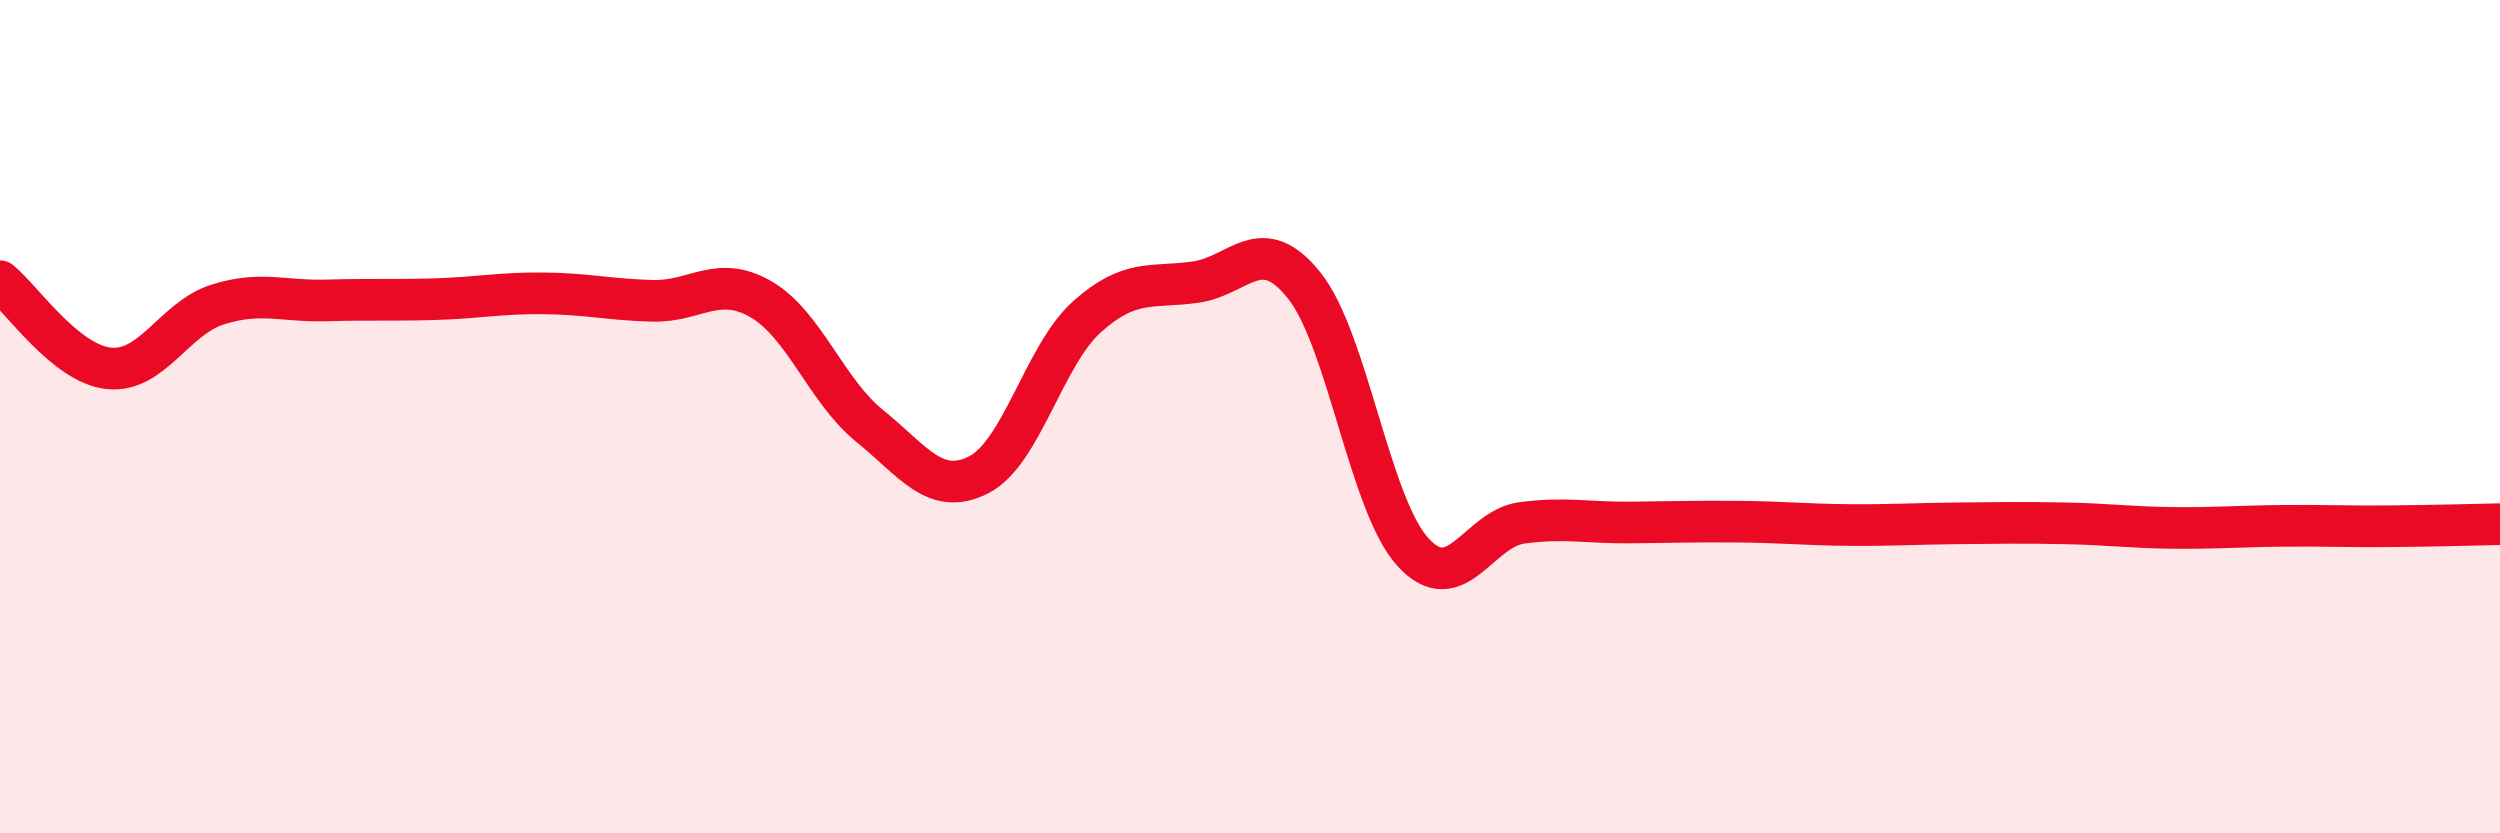
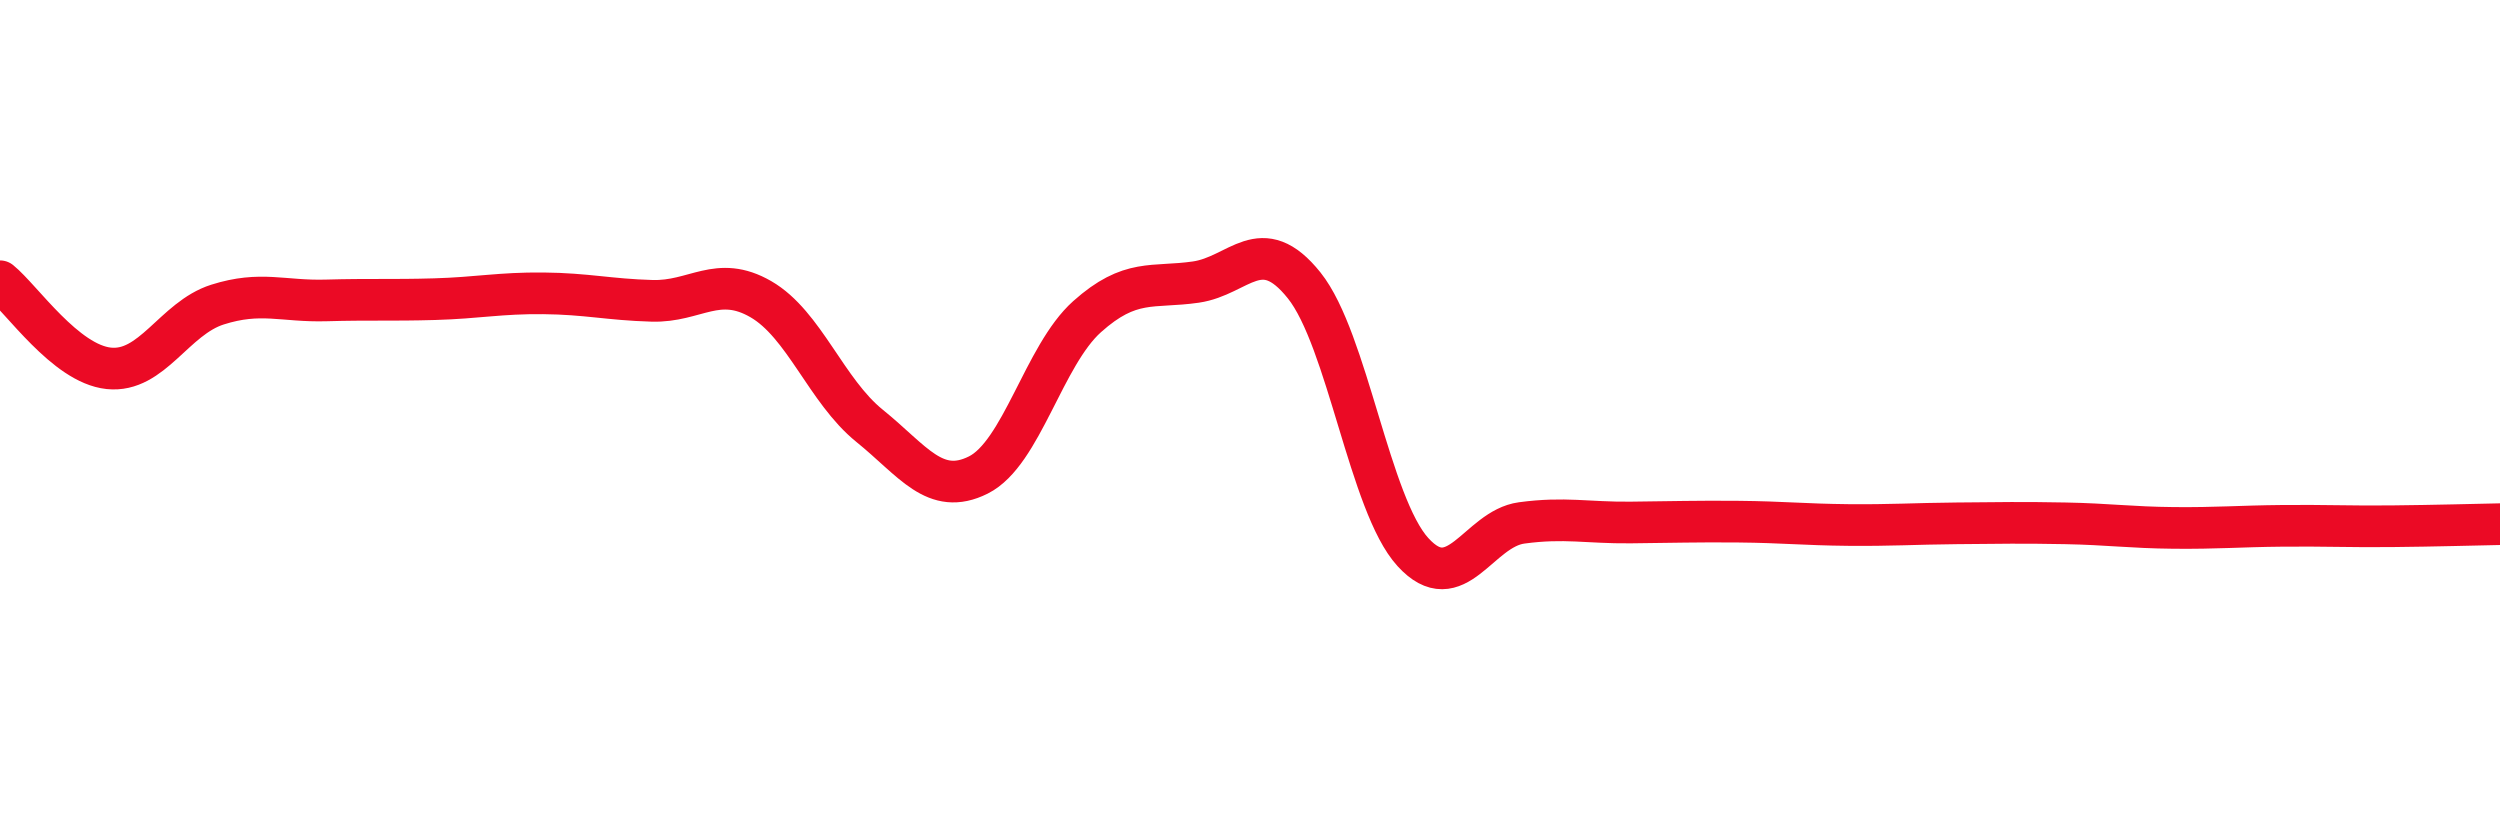
<svg xmlns="http://www.w3.org/2000/svg" width="60" height="20" viewBox="0 0 60 20">
-   <path d="M 0,6.75 C 0.52,7.17 1.57,8.73 2.61,8.84 C 3.65,8.95 4.18,7.64 5.22,7.31 C 6.26,6.98 6.79,7.24 7.83,7.21 C 8.87,7.18 9.39,7.21 10.43,7.18 C 11.47,7.15 12,7.03 13.04,7.04 C 14.08,7.05 14.61,7.19 15.65,7.22 C 16.69,7.25 17.22,6.58 18.26,7.18 C 19.3,7.78 19.83,9.38 20.87,10.22 C 21.91,11.06 22.44,11.92 23.48,11.4 C 24.52,10.88 25.05,8.53 26.09,7.6 C 27.13,6.67 27.66,6.92 28.7,6.77 C 29.74,6.62 30.26,5.55 31.3,6.85 C 32.34,8.15 32.87,12.11 33.91,13.25 C 34.95,14.39 35.48,12.69 36.52,12.55 C 37.56,12.41 38.09,12.55 39.13,12.54 C 40.17,12.53 40.7,12.51 41.74,12.52 C 42.78,12.53 43.31,12.59 44.35,12.6 C 45.39,12.61 45.92,12.57 46.96,12.56 C 48,12.55 48.53,12.54 49.57,12.56 C 50.61,12.58 51.13,12.66 52.17,12.67 C 53.21,12.68 53.74,12.63 54.78,12.62 C 55.82,12.61 56.35,12.64 57.39,12.63 C 58.43,12.62 59.48,12.59 60,12.58L60 20L0 20Z" fill="#EB0A25" opacity="0.1" stroke-linecap="round" stroke-linejoin="round" />
  <path d="M 0,6.75 C 0.52,7.17 1.57,8.73 2.61,8.84 C 3.65,8.95 4.18,7.64 5.22,7.31 C 6.26,6.98 6.79,7.24 7.83,7.21 C 8.87,7.18 9.39,7.21 10.43,7.18 C 11.47,7.15 12,7.03 13.04,7.04 C 14.08,7.05 14.61,7.19 15.65,7.22 C 16.69,7.25 17.22,6.58 18.26,7.18 C 19.3,7.78 19.83,9.38 20.87,10.22 C 21.91,11.06 22.44,11.92 23.48,11.4 C 24.52,10.88 25.05,8.53 26.09,7.6 C 27.13,6.67 27.66,6.92 28.7,6.77 C 29.74,6.62 30.26,5.55 31.3,6.85 C 32.34,8.15 32.87,12.11 33.91,13.25 C 34.95,14.39 35.48,12.69 36.52,12.55 C 37.56,12.41 38.09,12.55 39.13,12.54 C 40.17,12.53 40.7,12.51 41.74,12.52 C 42.78,12.53 43.31,12.59 44.35,12.6 C 45.39,12.61 45.92,12.57 46.96,12.56 C 48,12.55 48.53,12.54 49.57,12.56 C 50.61,12.58 51.13,12.66 52.17,12.67 C 53.21,12.68 53.74,12.63 54.78,12.62 C 55.82,12.61 56.35,12.64 57.39,12.63 C 58.43,12.62 59.48,12.59 60,12.58" stroke="#EB0A25" stroke-width="1" fill="none" stroke-linecap="round" stroke-linejoin="round" />
</svg>